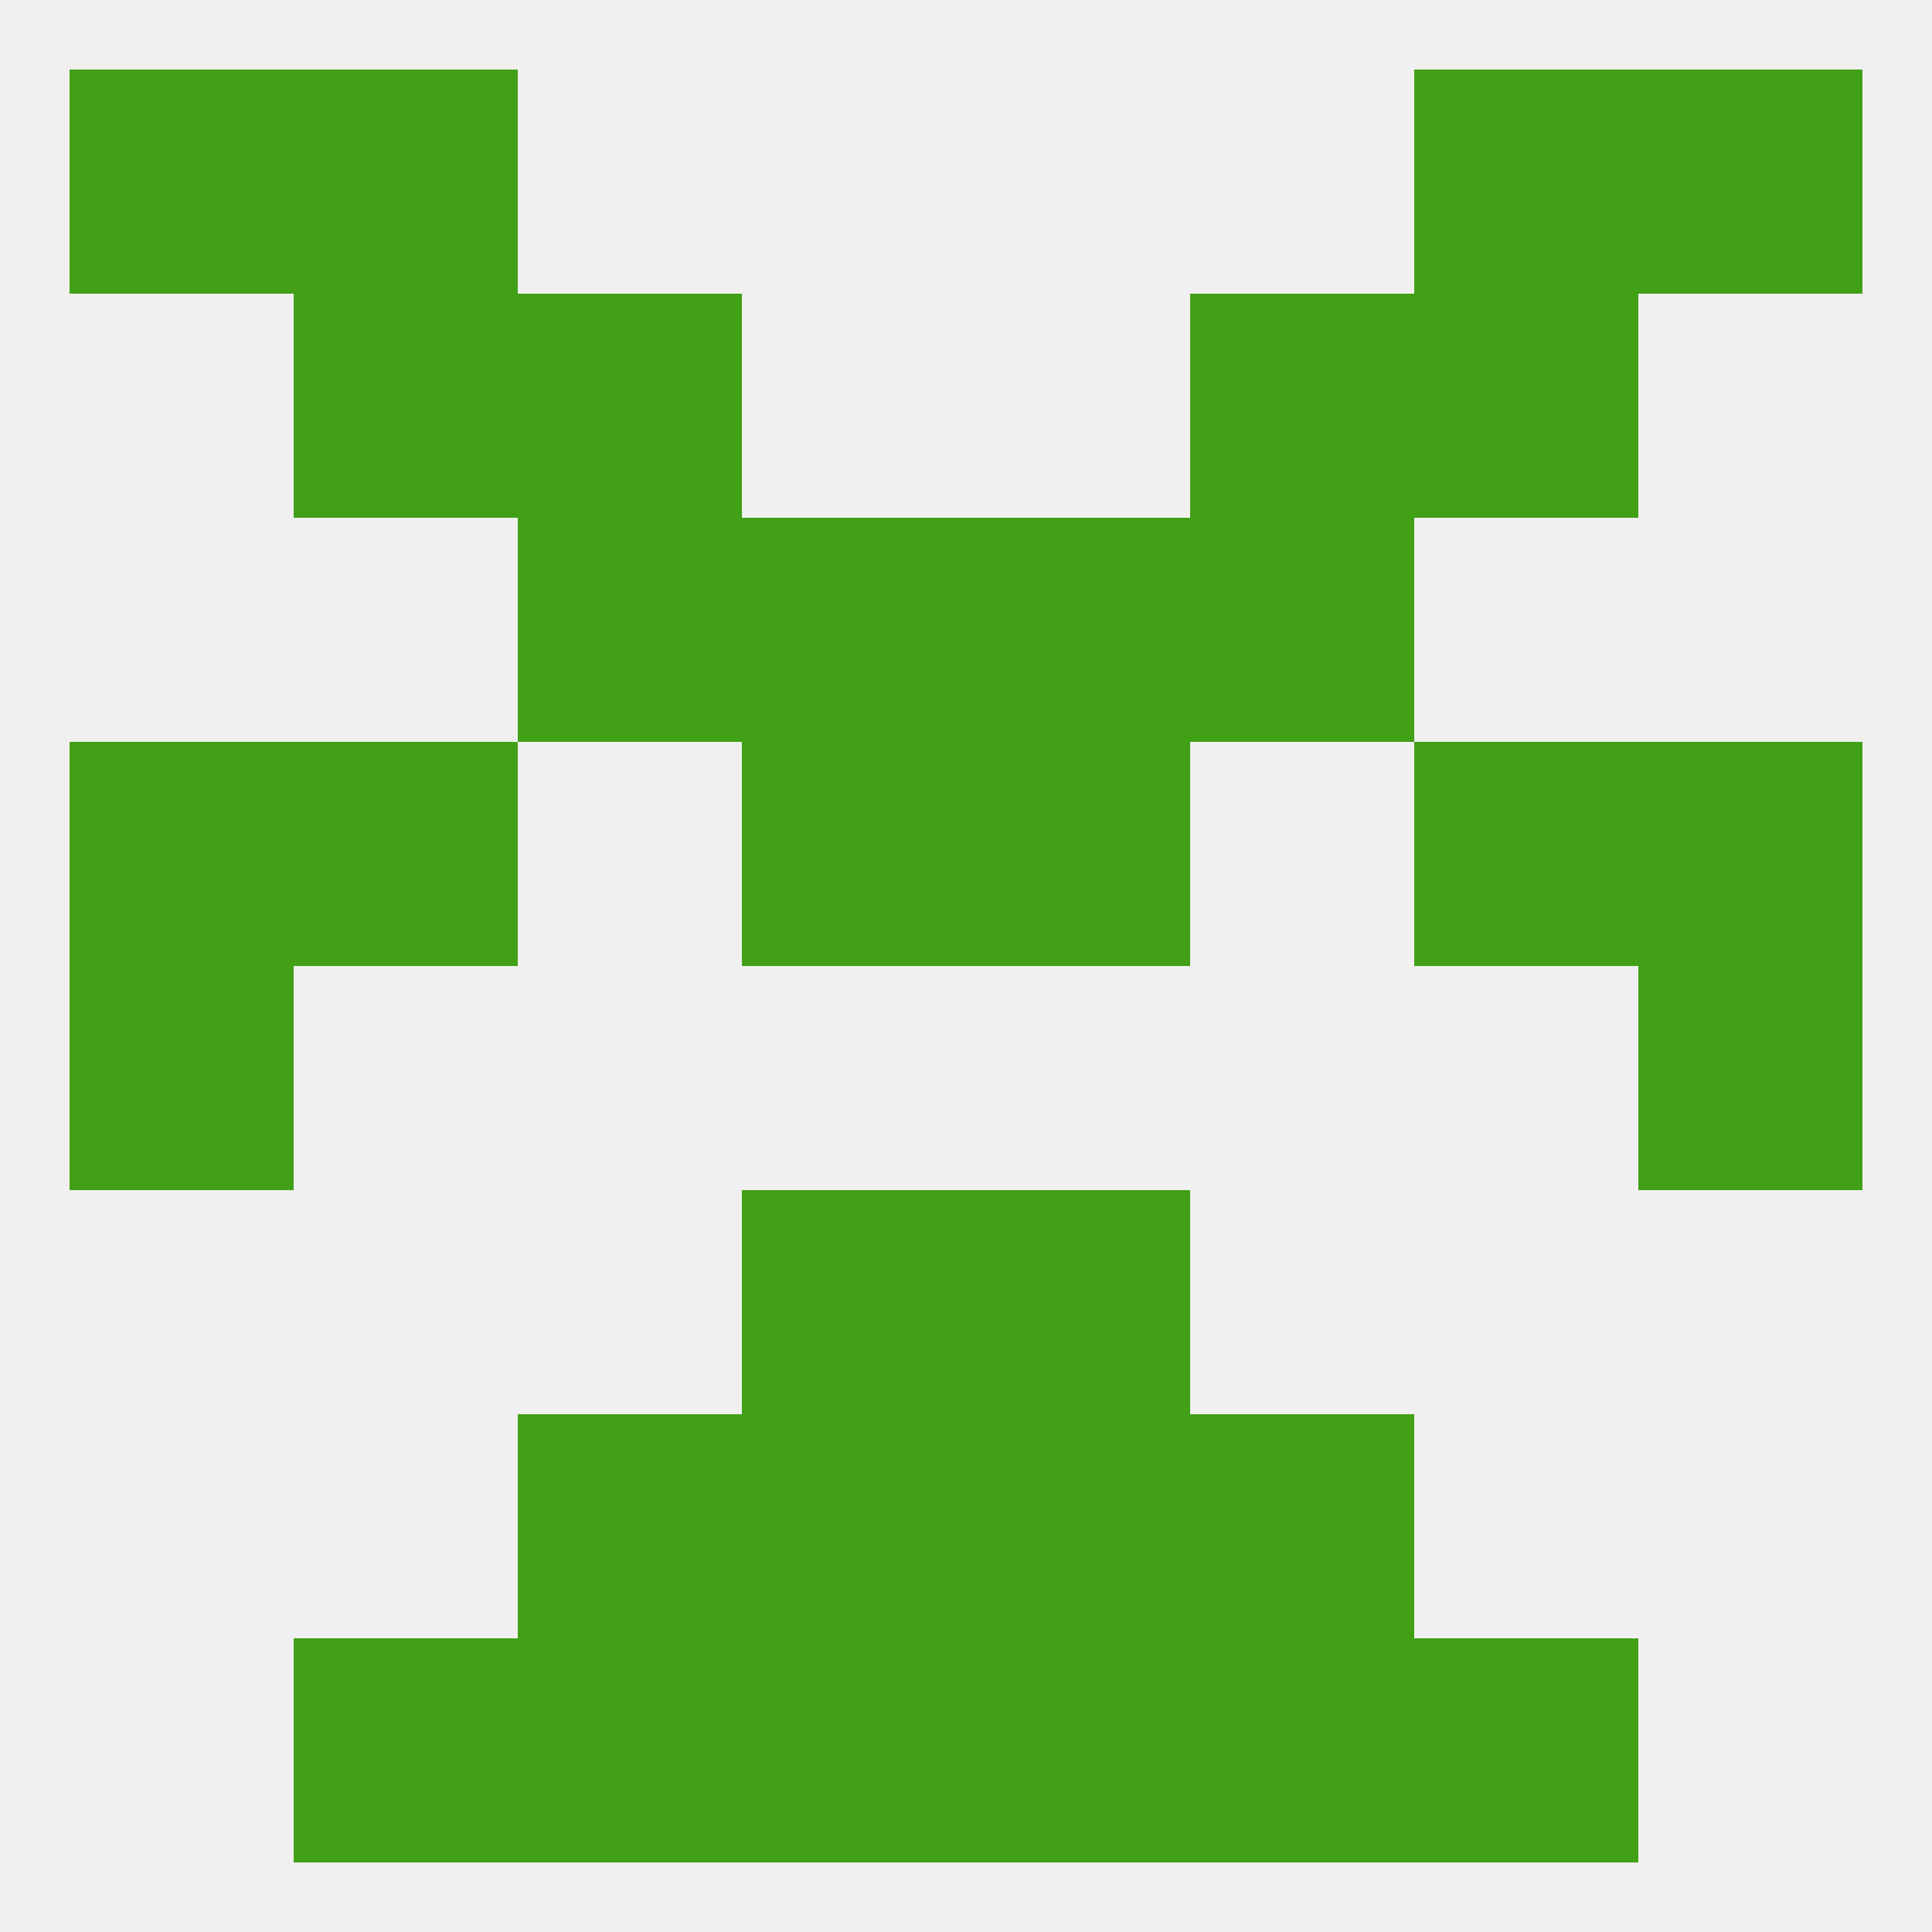
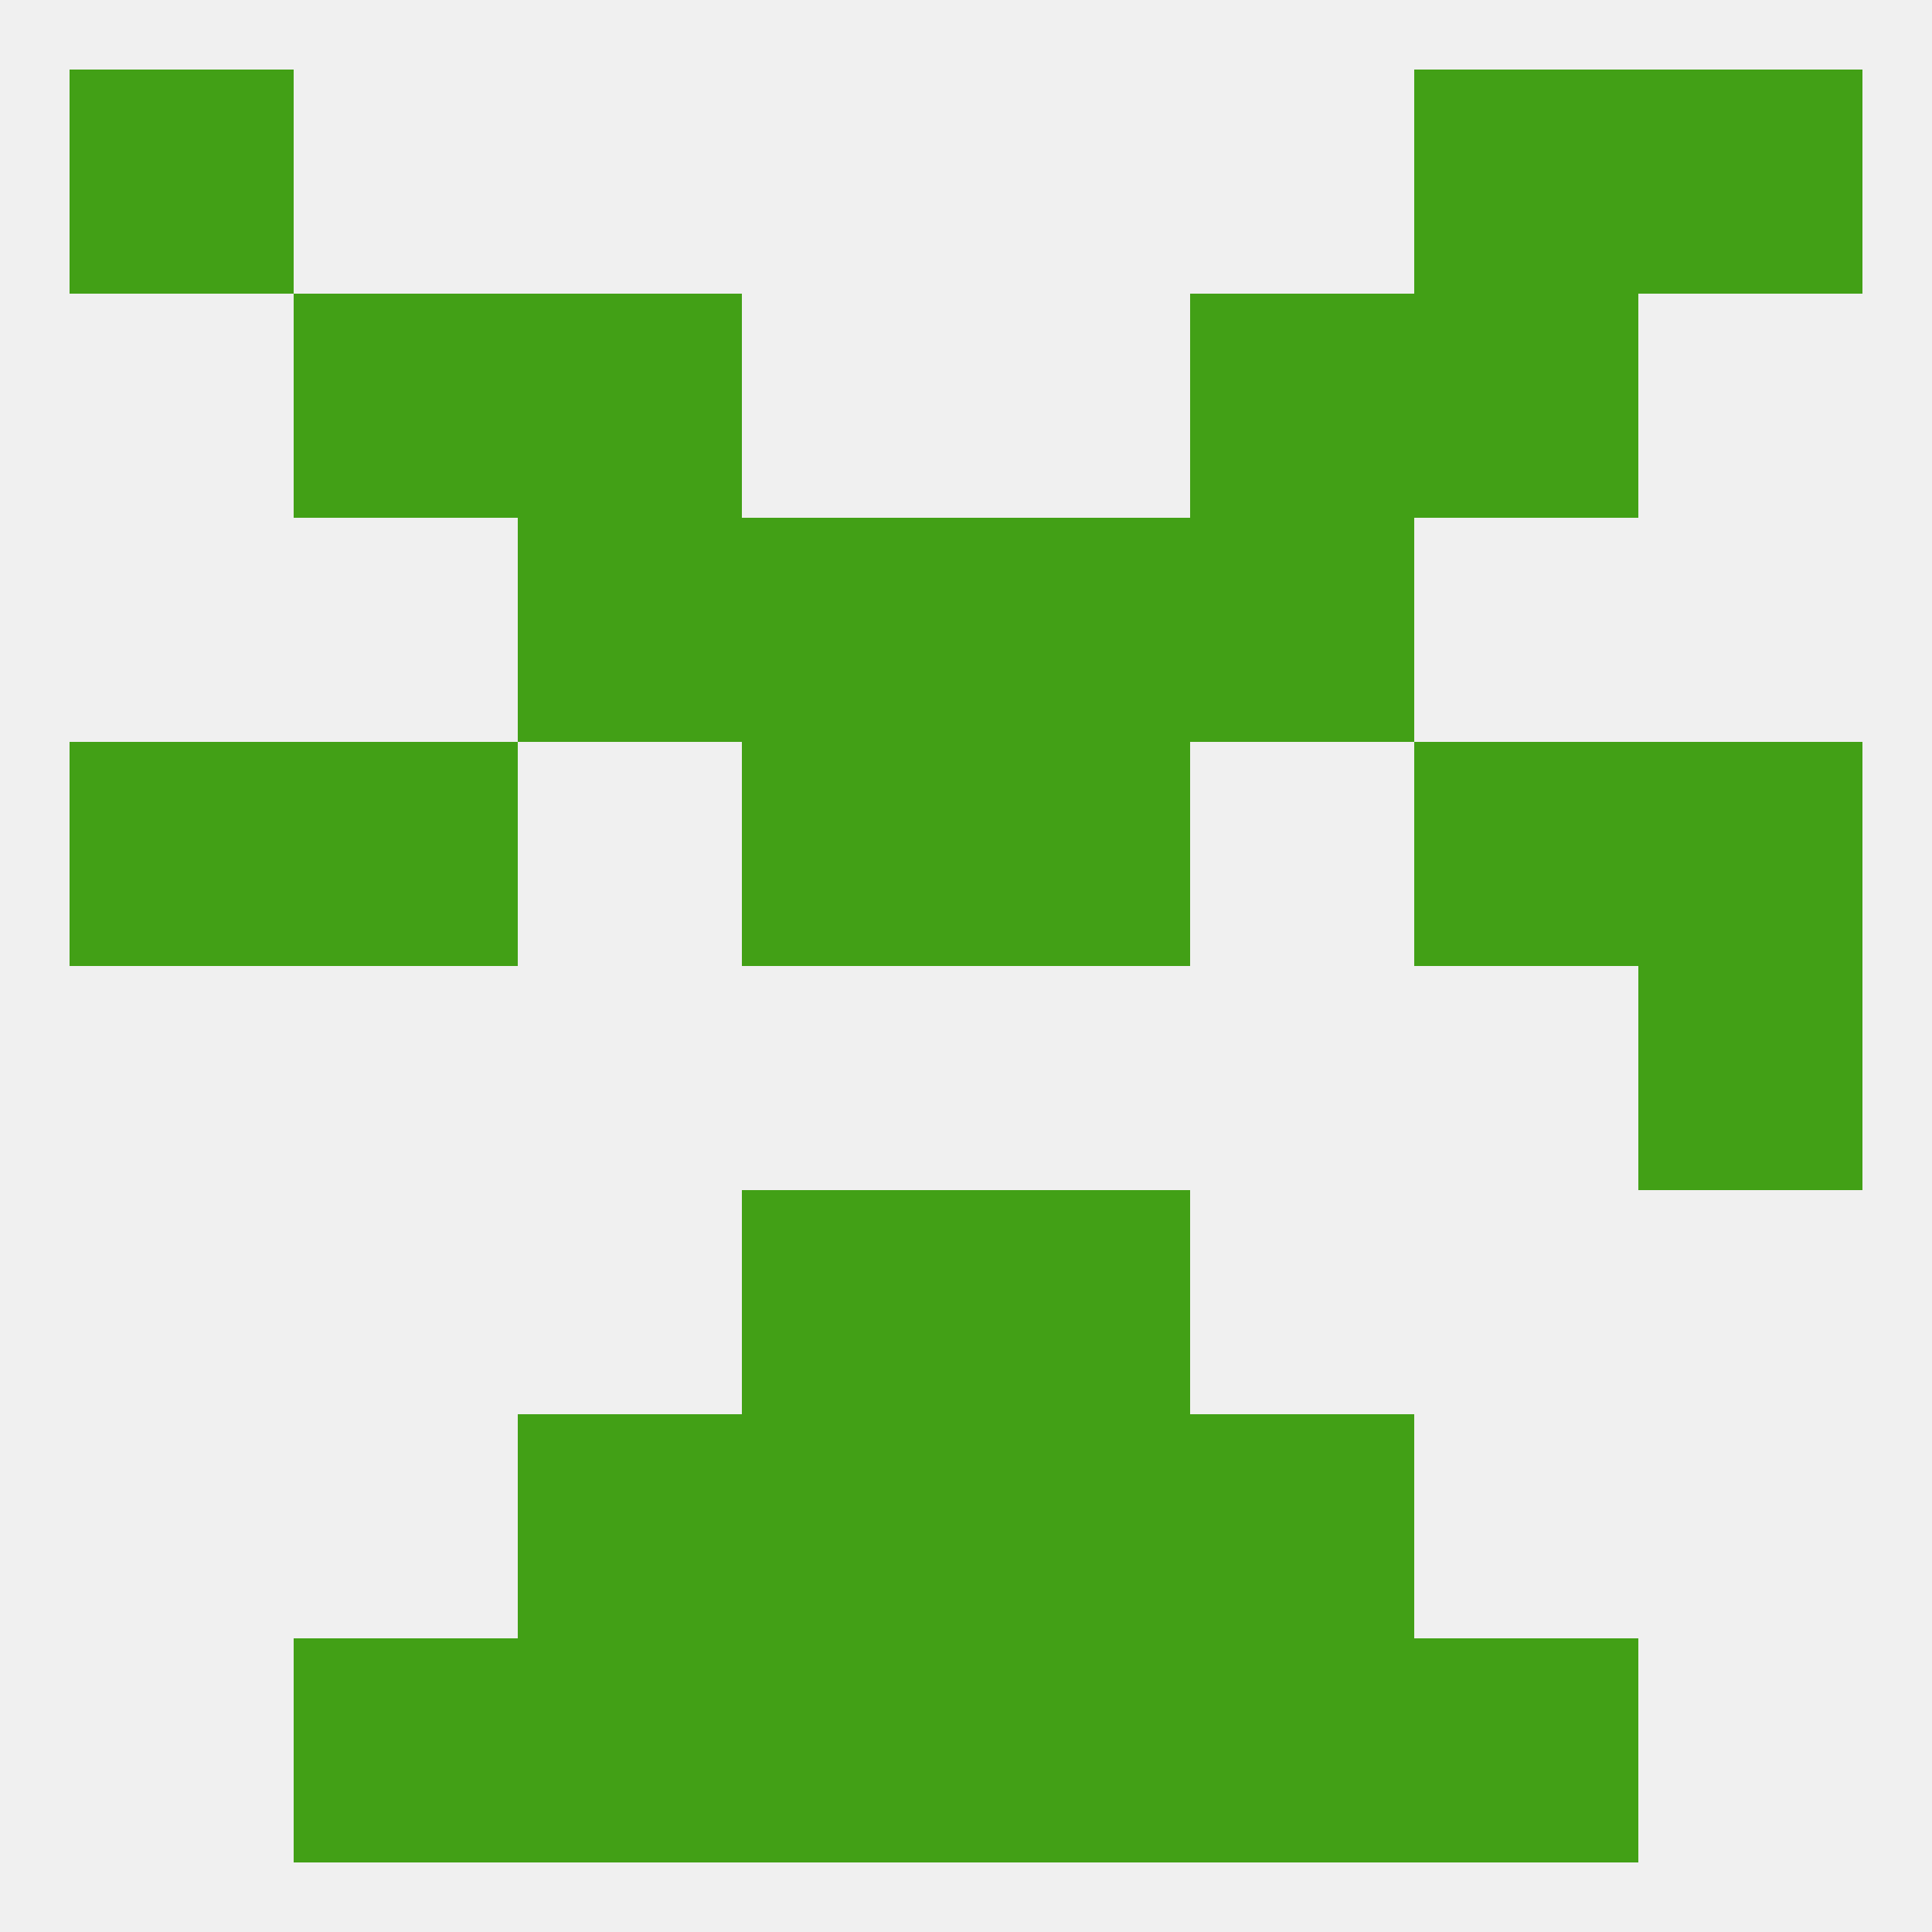
<svg xmlns="http://www.w3.org/2000/svg" version="1.1" baseprofile="full" width="250" height="250" viewBox="0 0 250 250">
  <rect width="100%" height="100%" fill="rgba(240,240,240,255)" />
  <rect x="183" y="38" width="29" height="29" fill="rgba(66,160,22,255)" />
  <rect x="67" y="38" width="29" height="29" fill="rgba(66,160,22,255)" />
  <rect x="154" y="38" width="29" height="29" fill="rgba(66,160,22,255)" />
  <rect x="38" y="38" width="29" height="29" fill="rgba(66,160,22,255)" />
  <rect x="9" y="9" width="29" height="29" fill="rgba(66,160,22,255)" />
  <rect x="212" y="9" width="29" height="29" fill="rgba(66,160,22,255)" />
-   <rect x="38" y="9" width="29" height="29" fill="rgba(66,160,22,255)" />
  <rect x="183" y="9" width="29" height="29" fill="rgba(66,160,22,255)" />
  <rect x="154" y="212" width="29" height="29" fill="rgba(66,160,22,255)" />
  <rect x="38" y="212" width="29" height="29" fill="rgba(66,160,22,255)" />
  <rect x="183" y="212" width="29" height="29" fill="rgba(66,160,22,255)" />
  <rect x="96" y="212" width="29" height="29" fill="rgba(66,160,22,255)" />
  <rect x="125" y="212" width="29" height="29" fill="rgba(66,160,22,255)" />
  <rect x="67" y="212" width="29" height="29" fill="rgba(66,160,22,255)" />
  <rect x="154" y="183" width="29" height="29" fill="rgba(66,160,22,255)" />
  <rect x="96" y="183" width="29" height="29" fill="rgba(66,160,22,255)" />
  <rect x="125" y="183" width="29" height="29" fill="rgba(66,160,22,255)" />
  <rect x="67" y="183" width="29" height="29" fill="rgba(66,160,22,255)" />
  <rect x="96" y="154" width="29" height="29" fill="rgba(66,160,22,255)" />
  <rect x="125" y="154" width="29" height="29" fill="rgba(66,160,22,255)" />
-   <rect x="9" y="125" width="29" height="29" fill="rgba(66,160,22,255)" />
  <rect x="212" y="125" width="29" height="29" fill="rgba(66,160,22,255)" />
  <rect x="96" y="96" width="29" height="29" fill="rgba(66,160,22,255)" />
  <rect x="125" y="96" width="29" height="29" fill="rgba(66,160,22,255)" />
  <rect x="9" y="96" width="29" height="29" fill="rgba(66,160,22,255)" />
  <rect x="212" y="96" width="29" height="29" fill="rgba(66,160,22,255)" />
  <rect x="38" y="96" width="29" height="29" fill="rgba(66,160,22,255)" />
  <rect x="183" y="96" width="29" height="29" fill="rgba(66,160,22,255)" />
  <rect x="125" y="67" width="29" height="29" fill="rgba(66,160,22,255)" />
  <rect x="67" y="67" width="29" height="29" fill="rgba(66,160,22,255)" />
  <rect x="154" y="67" width="29" height="29" fill="rgba(66,160,22,255)" />
  <rect x="96" y="67" width="29" height="29" fill="rgba(66,160,22,255)" />
</svg>